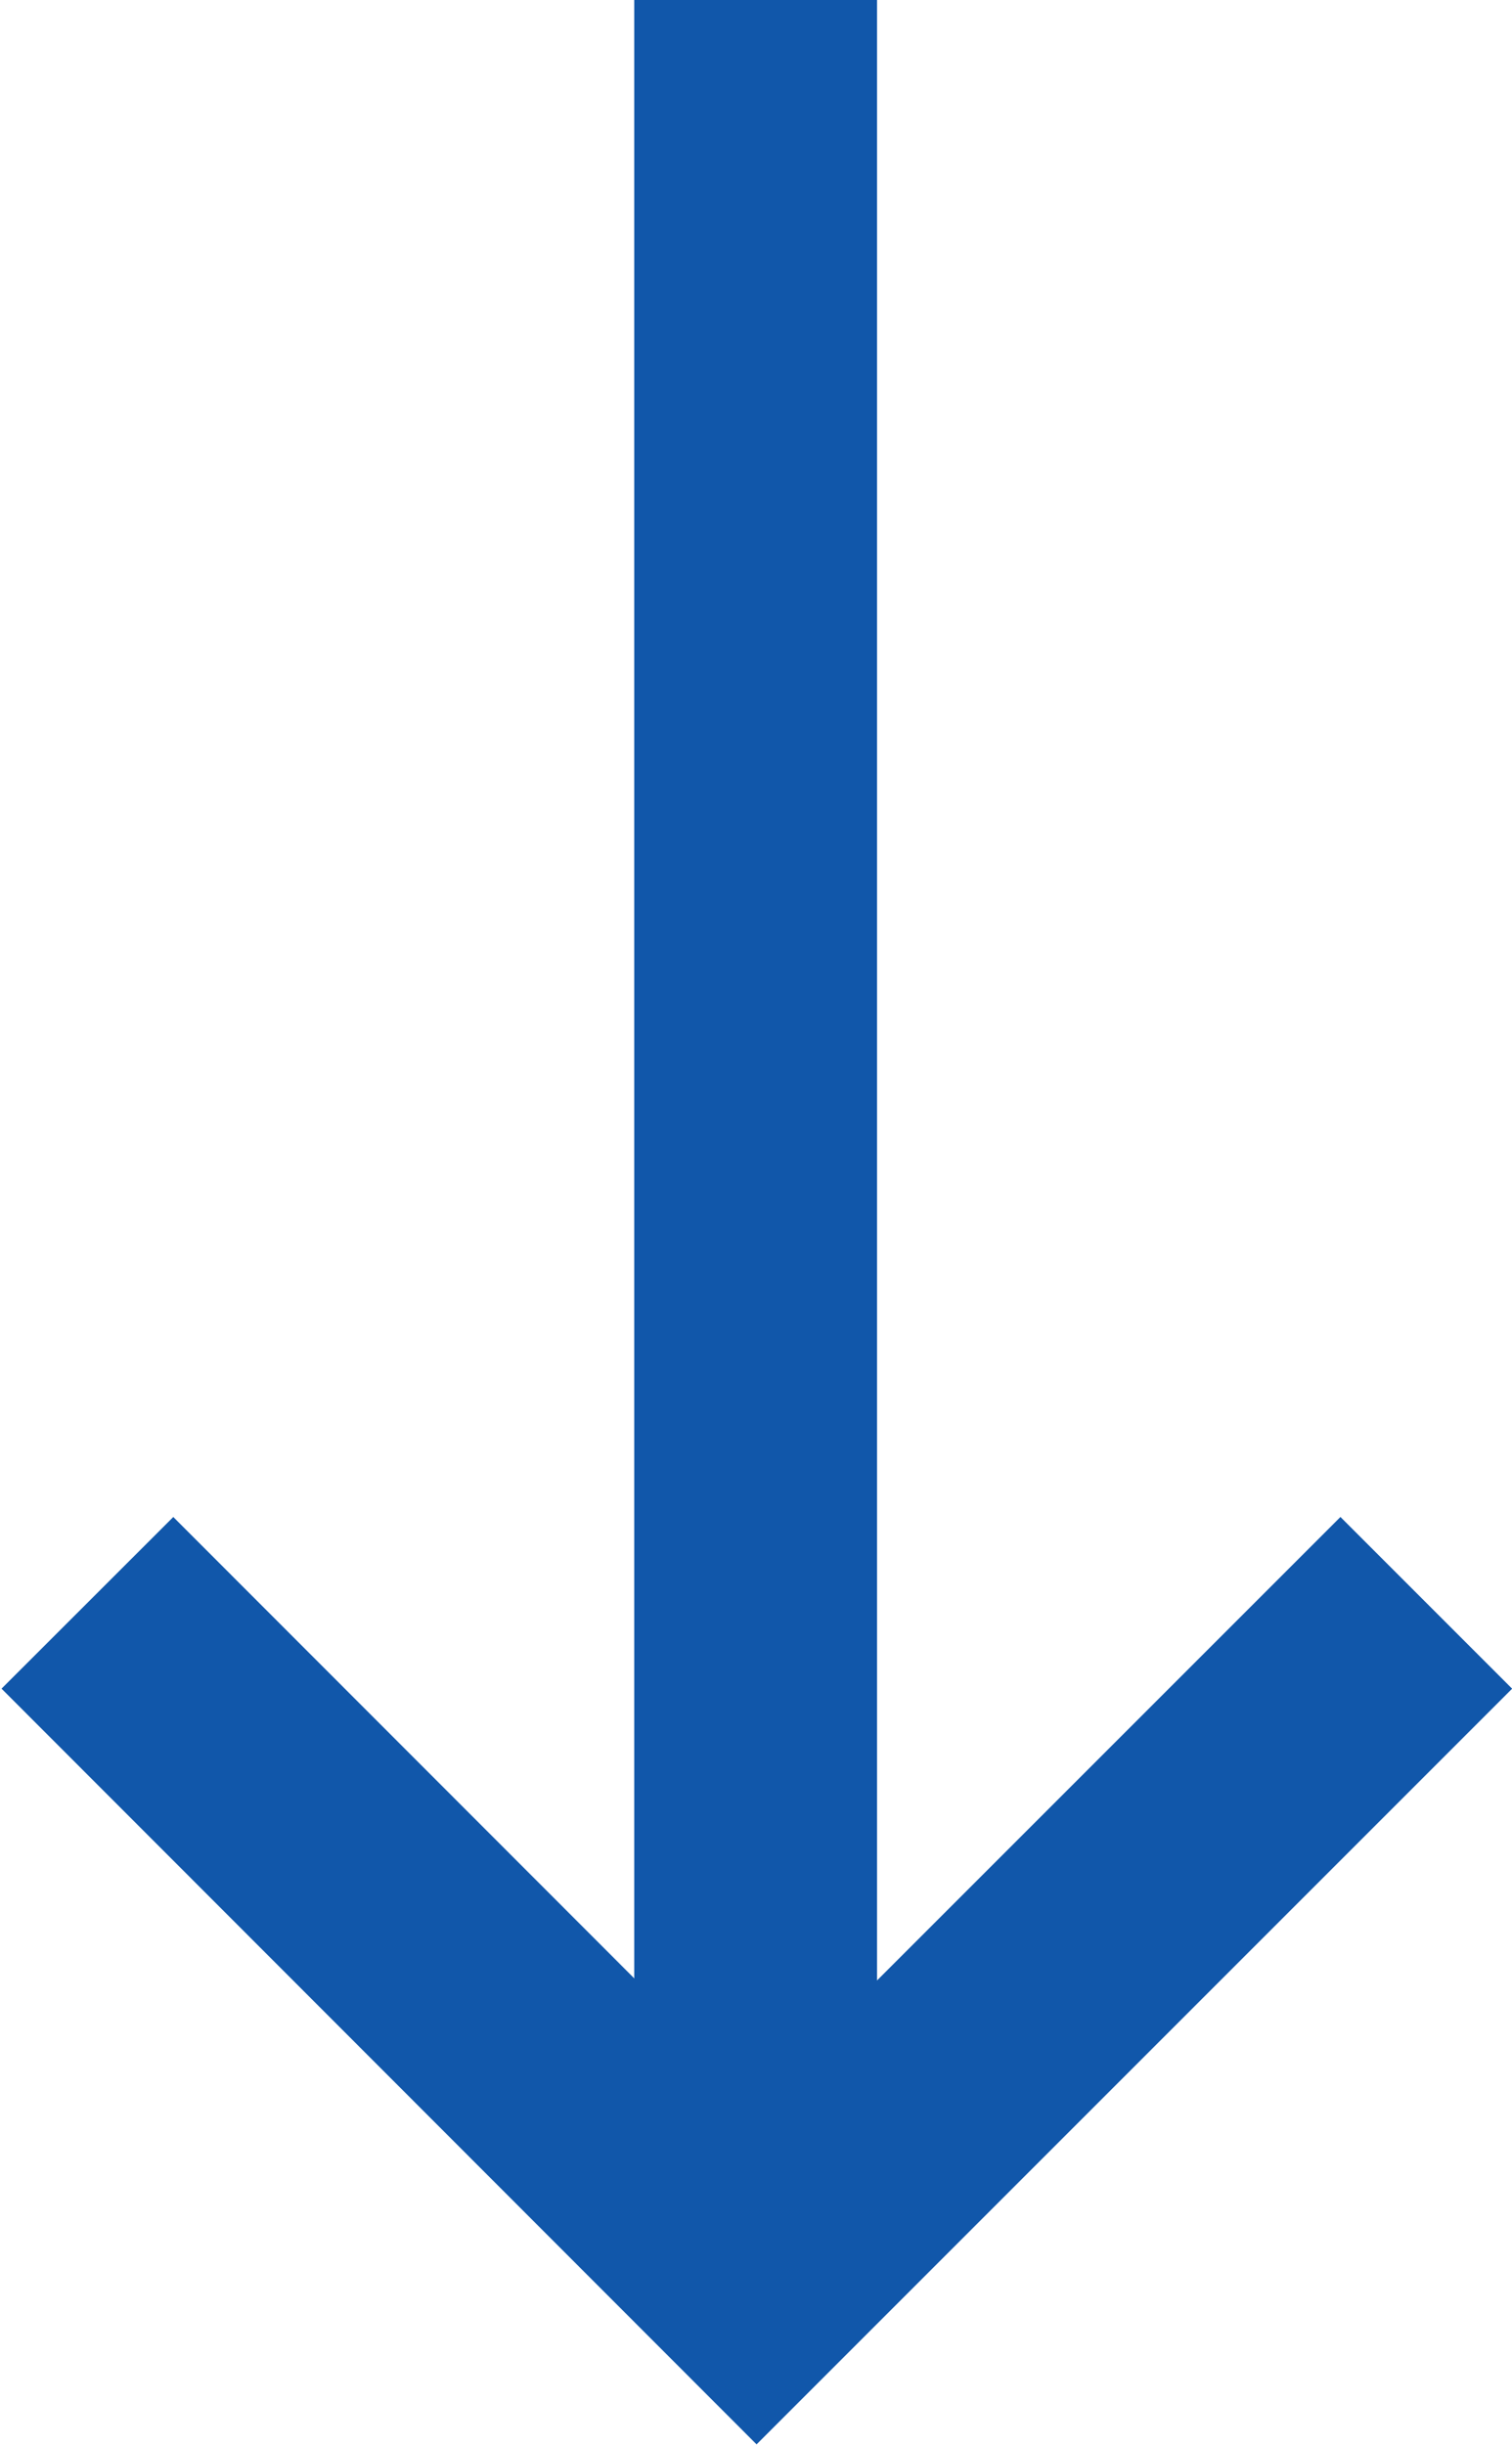
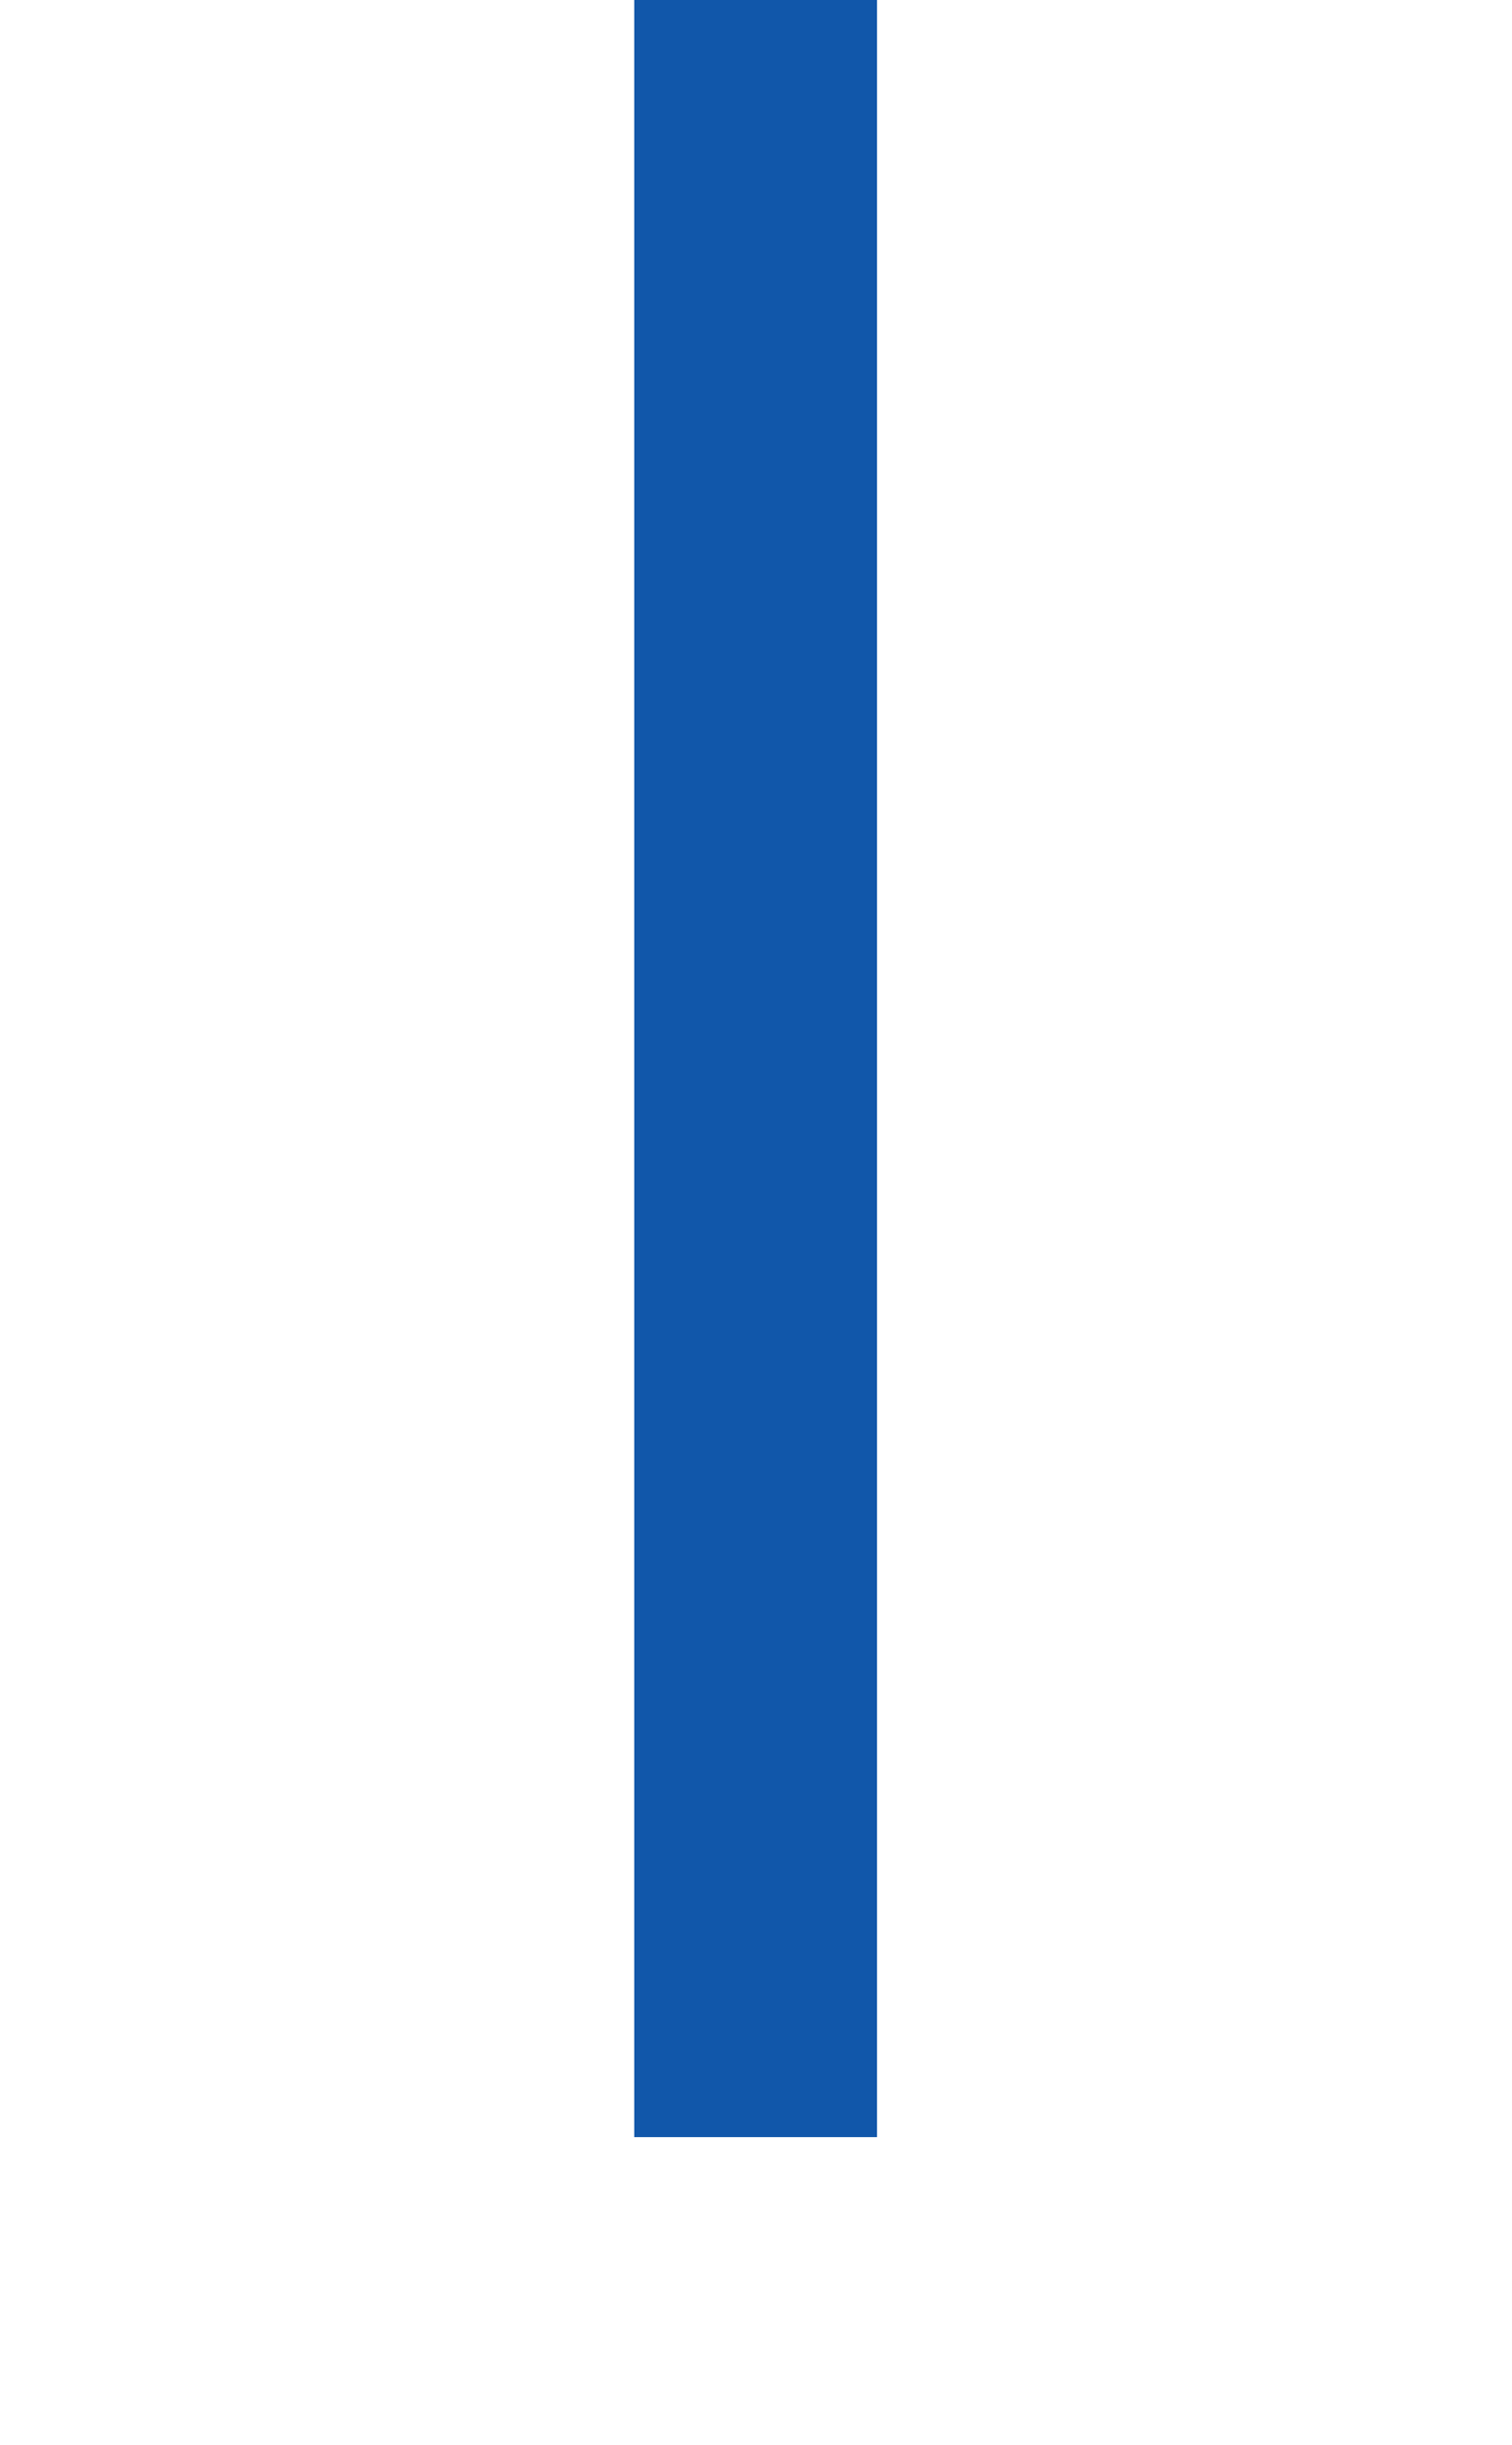
<svg xmlns="http://www.w3.org/2000/svg" width="6.227" height="10.067">
  <g data-name="グループ 6039">
    <g data-name="Icon feather-arrow-up-right">
-       <path data-name="パス 69" d="M5.874 6.6L3.116 9.358.36 6.6" fill="none" stroke="#1157aa" />
-     </g>
+       </g>
    <path data-name="パス 180" d="M3.112 8.8V0" fill="none" stroke="#1157aa" />
  </g>
</svg>